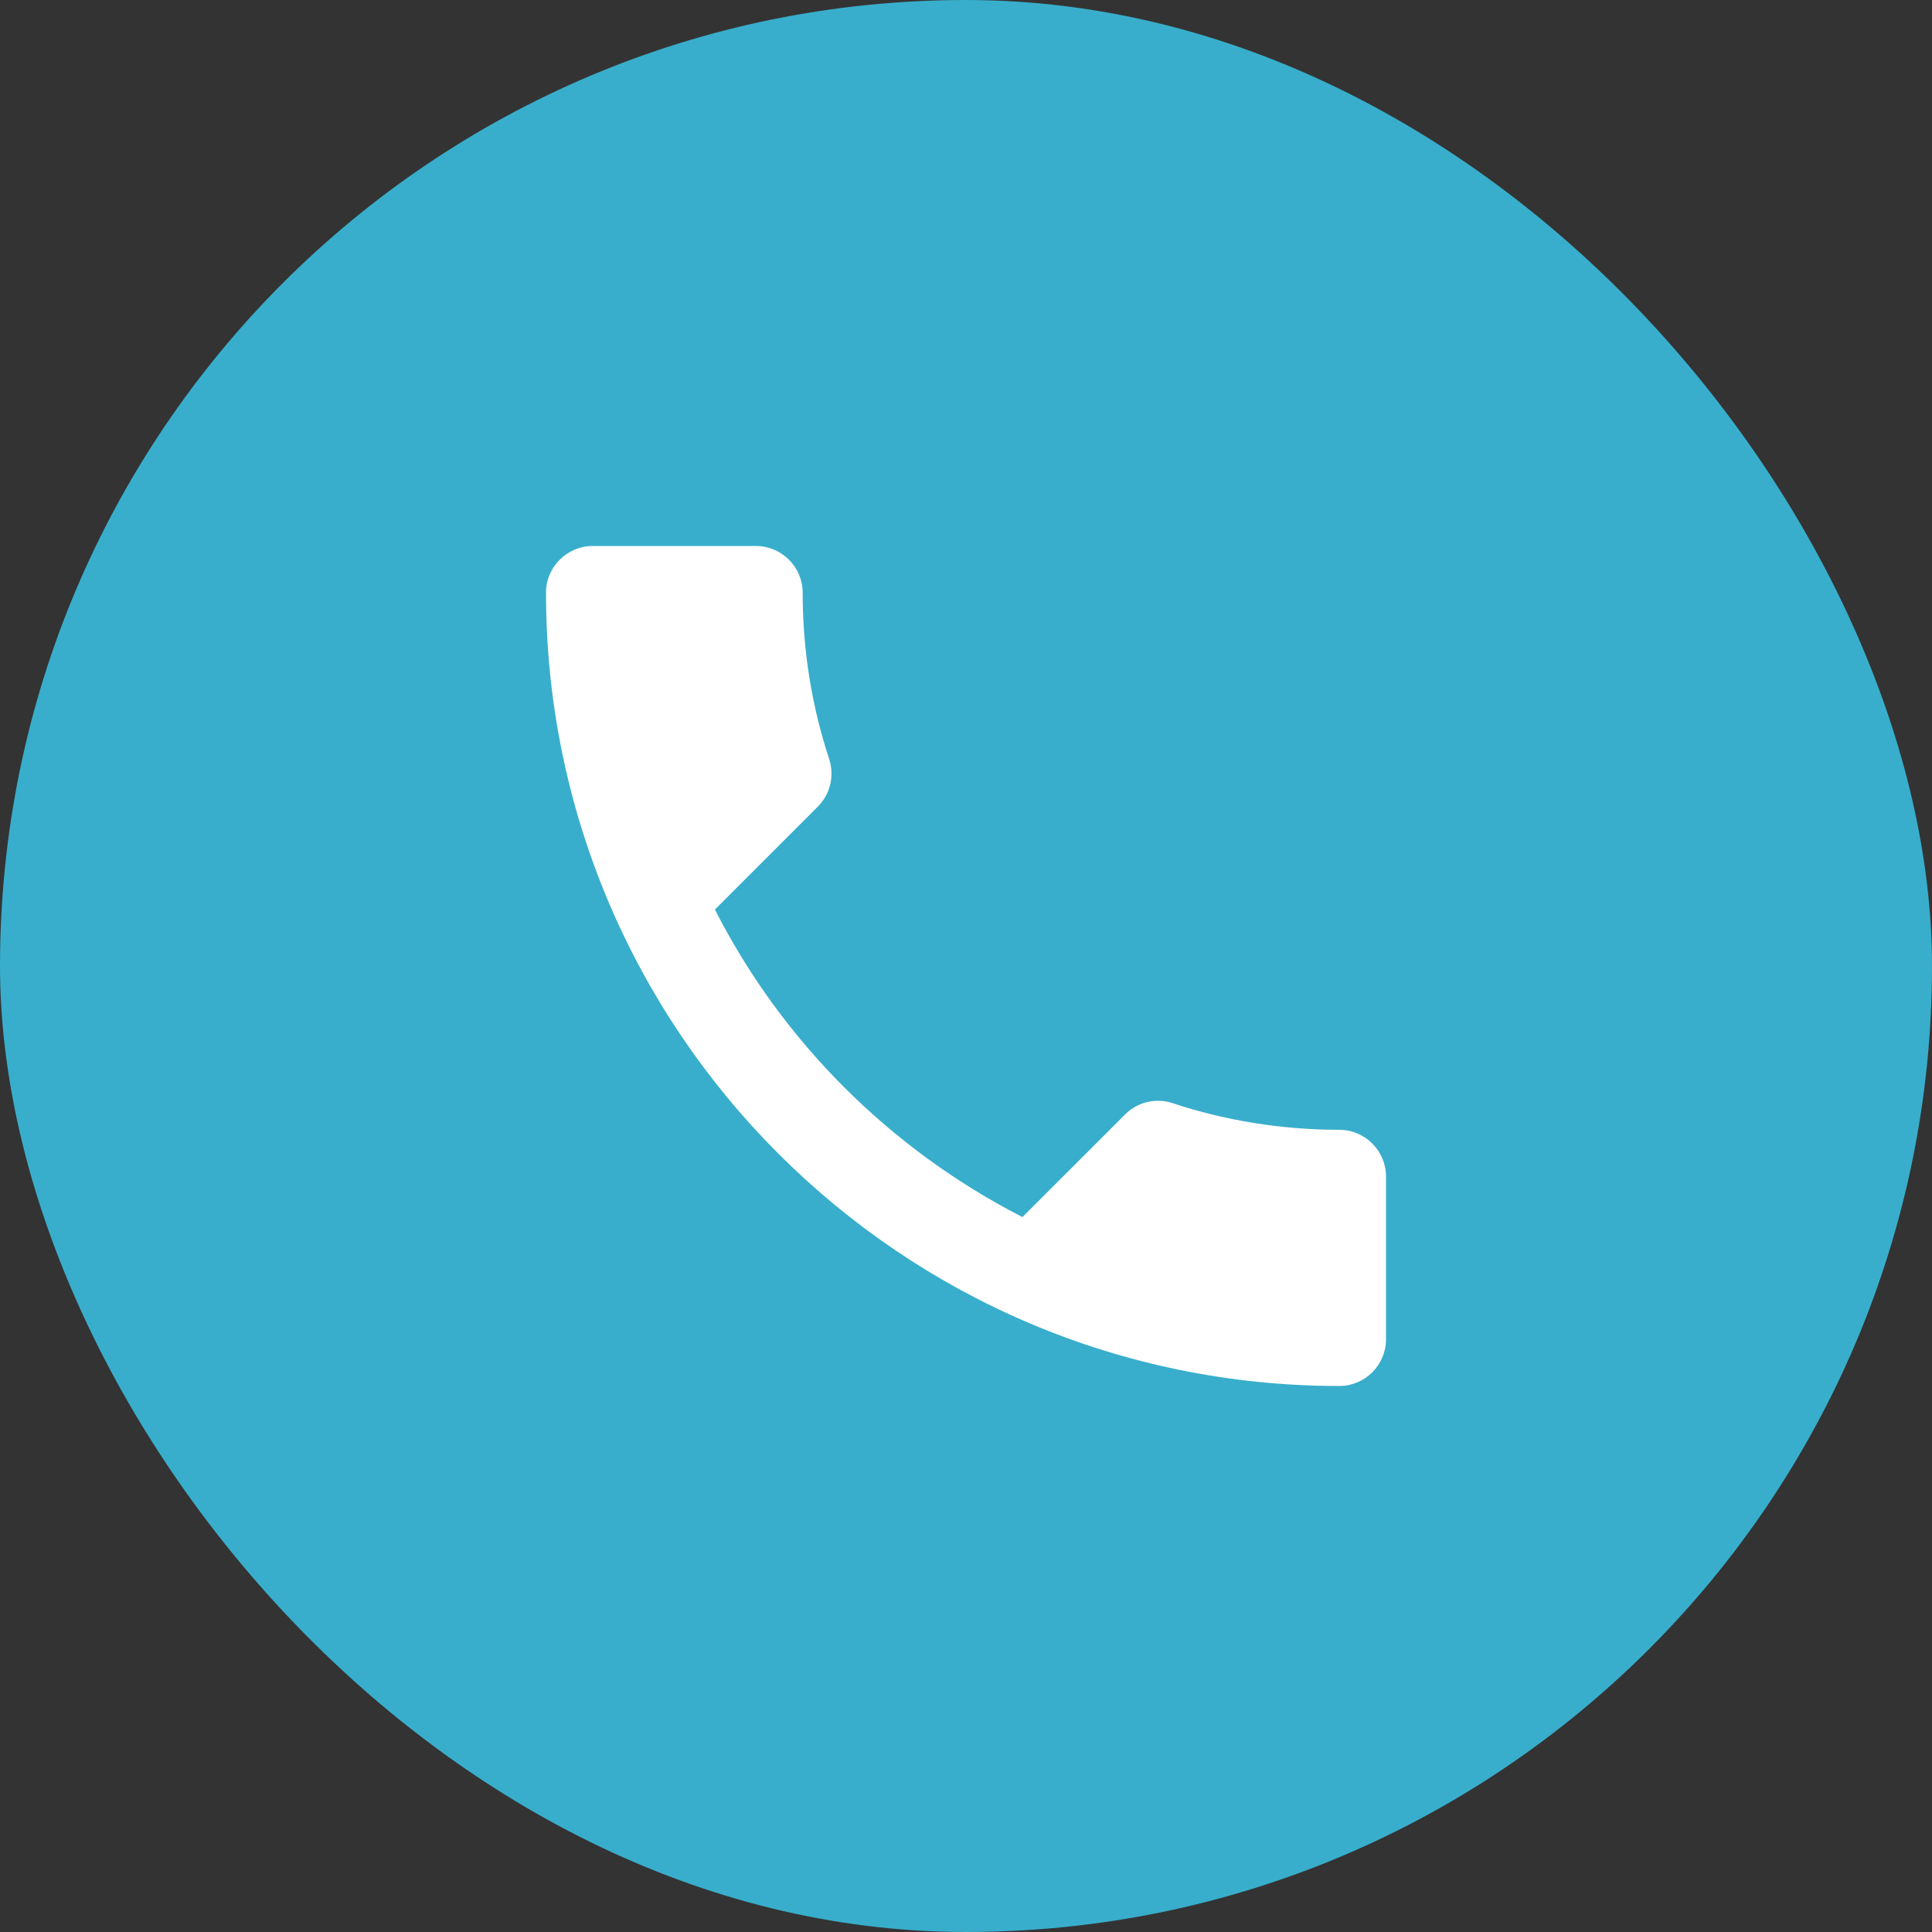
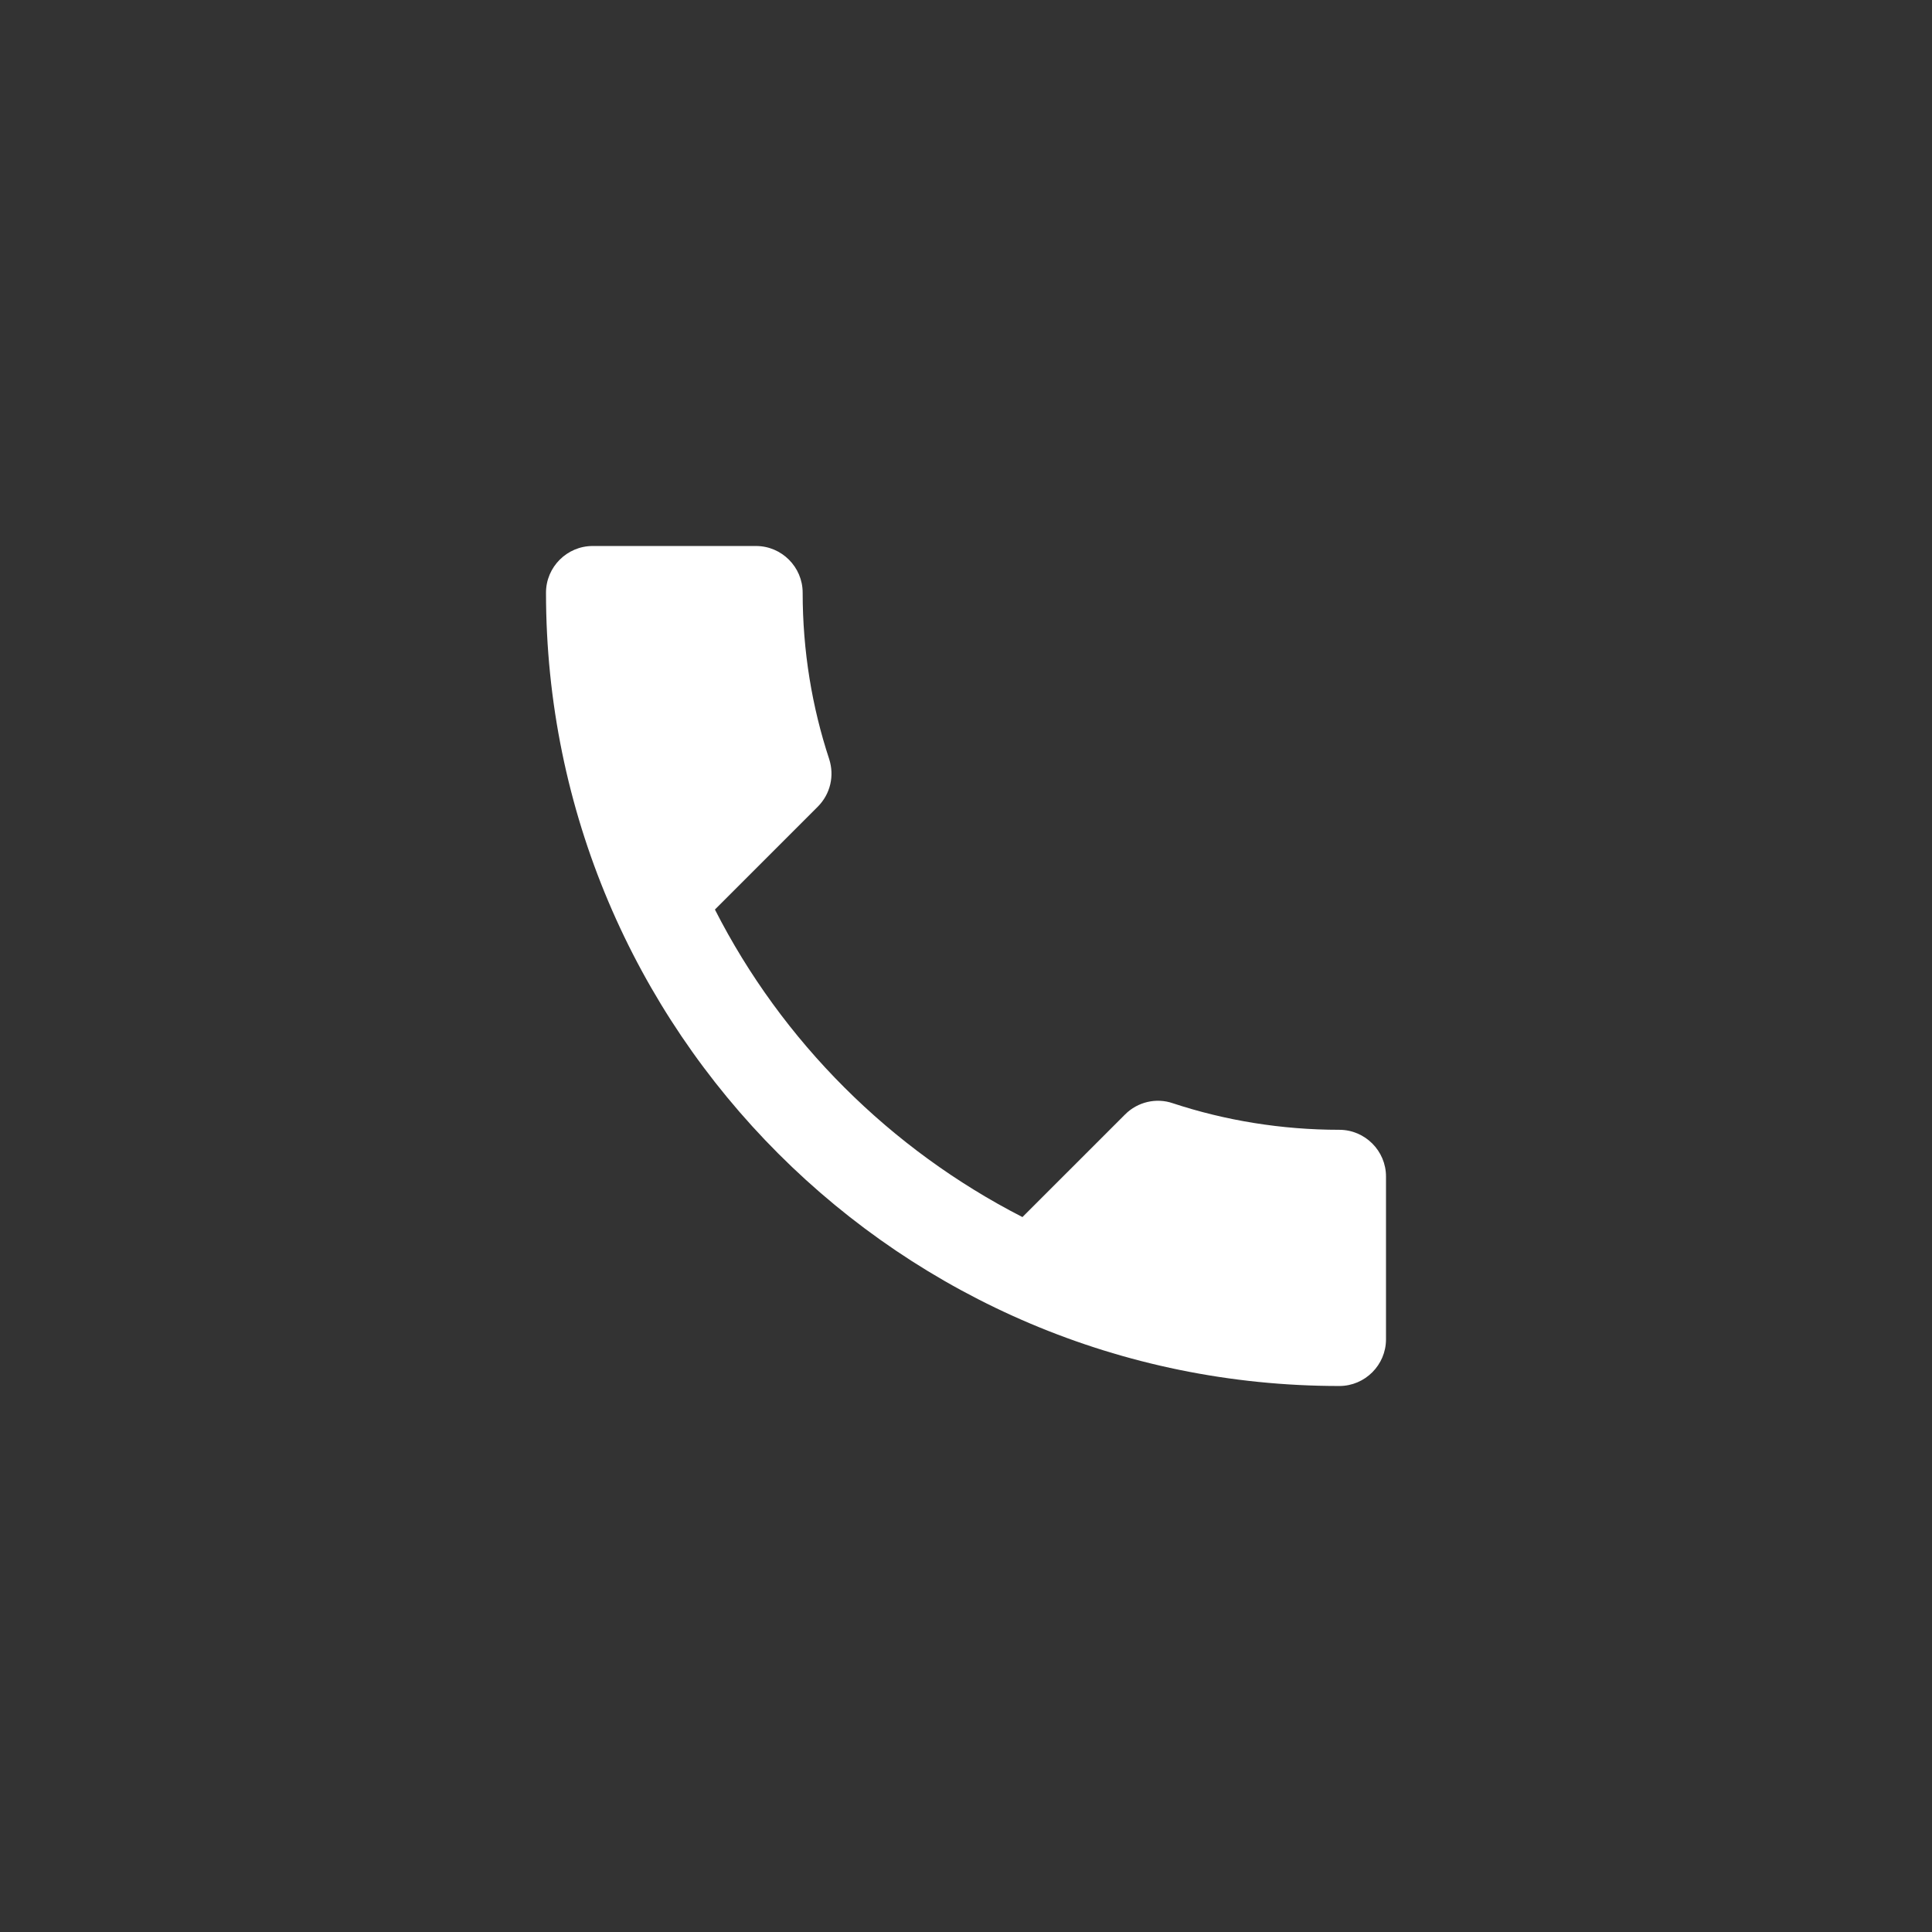
<svg xmlns="http://www.w3.org/2000/svg" width="46" height="46" viewBox="0 0 46 46" fill="none">
  <rect x="0" y="0" width="46" height="46" fill="#333333" stroke="none" />
-   <rect width="46" height="46" rx="23" fill="#38AECC" />
-   <path d="M17.022 21.656C18.622 24.8 21.2 27.367 24.344 28.978L26.789 26.533C27.089 26.233 27.533 26.133 27.922 26.267C29.167 26.678 30.511 26.9 31.889 26.9C32.5 26.9 33 27.4 33 28.011V31.889C33 32.5 32.5 33 31.889 33C21.456 33 13 24.544 13 14.111C13 13.5 13.5 13 14.111 13H18C18.611 13 19.111 13.5 19.111 14.111C19.111 15.5 19.333 16.833 19.744 18.078C19.867 18.467 19.778 18.9 19.467 19.211L17.022 21.656Z" fill="white" />
+   <path d="M17.022 21.656C18.622 24.8 21.2 27.367 24.344 28.978L26.789 26.533C27.089 26.233 27.533 26.133 27.922 26.267C29.167 26.678 30.511 26.9 31.889 26.9C32.5 26.9 33 27.4 33 28.011V31.889C33 32.5 32.5 33 31.889 33C21.456 33 13 24.544 13 14.111C13 13.5 13.5 13 14.111 13H18C18.611 13 19.111 13.5 19.111 14.111C19.111 15.5 19.333 16.833 19.744 18.078C19.867 18.467 19.778 18.9 19.467 19.211L17.022 21.656" fill="white" />
</svg>